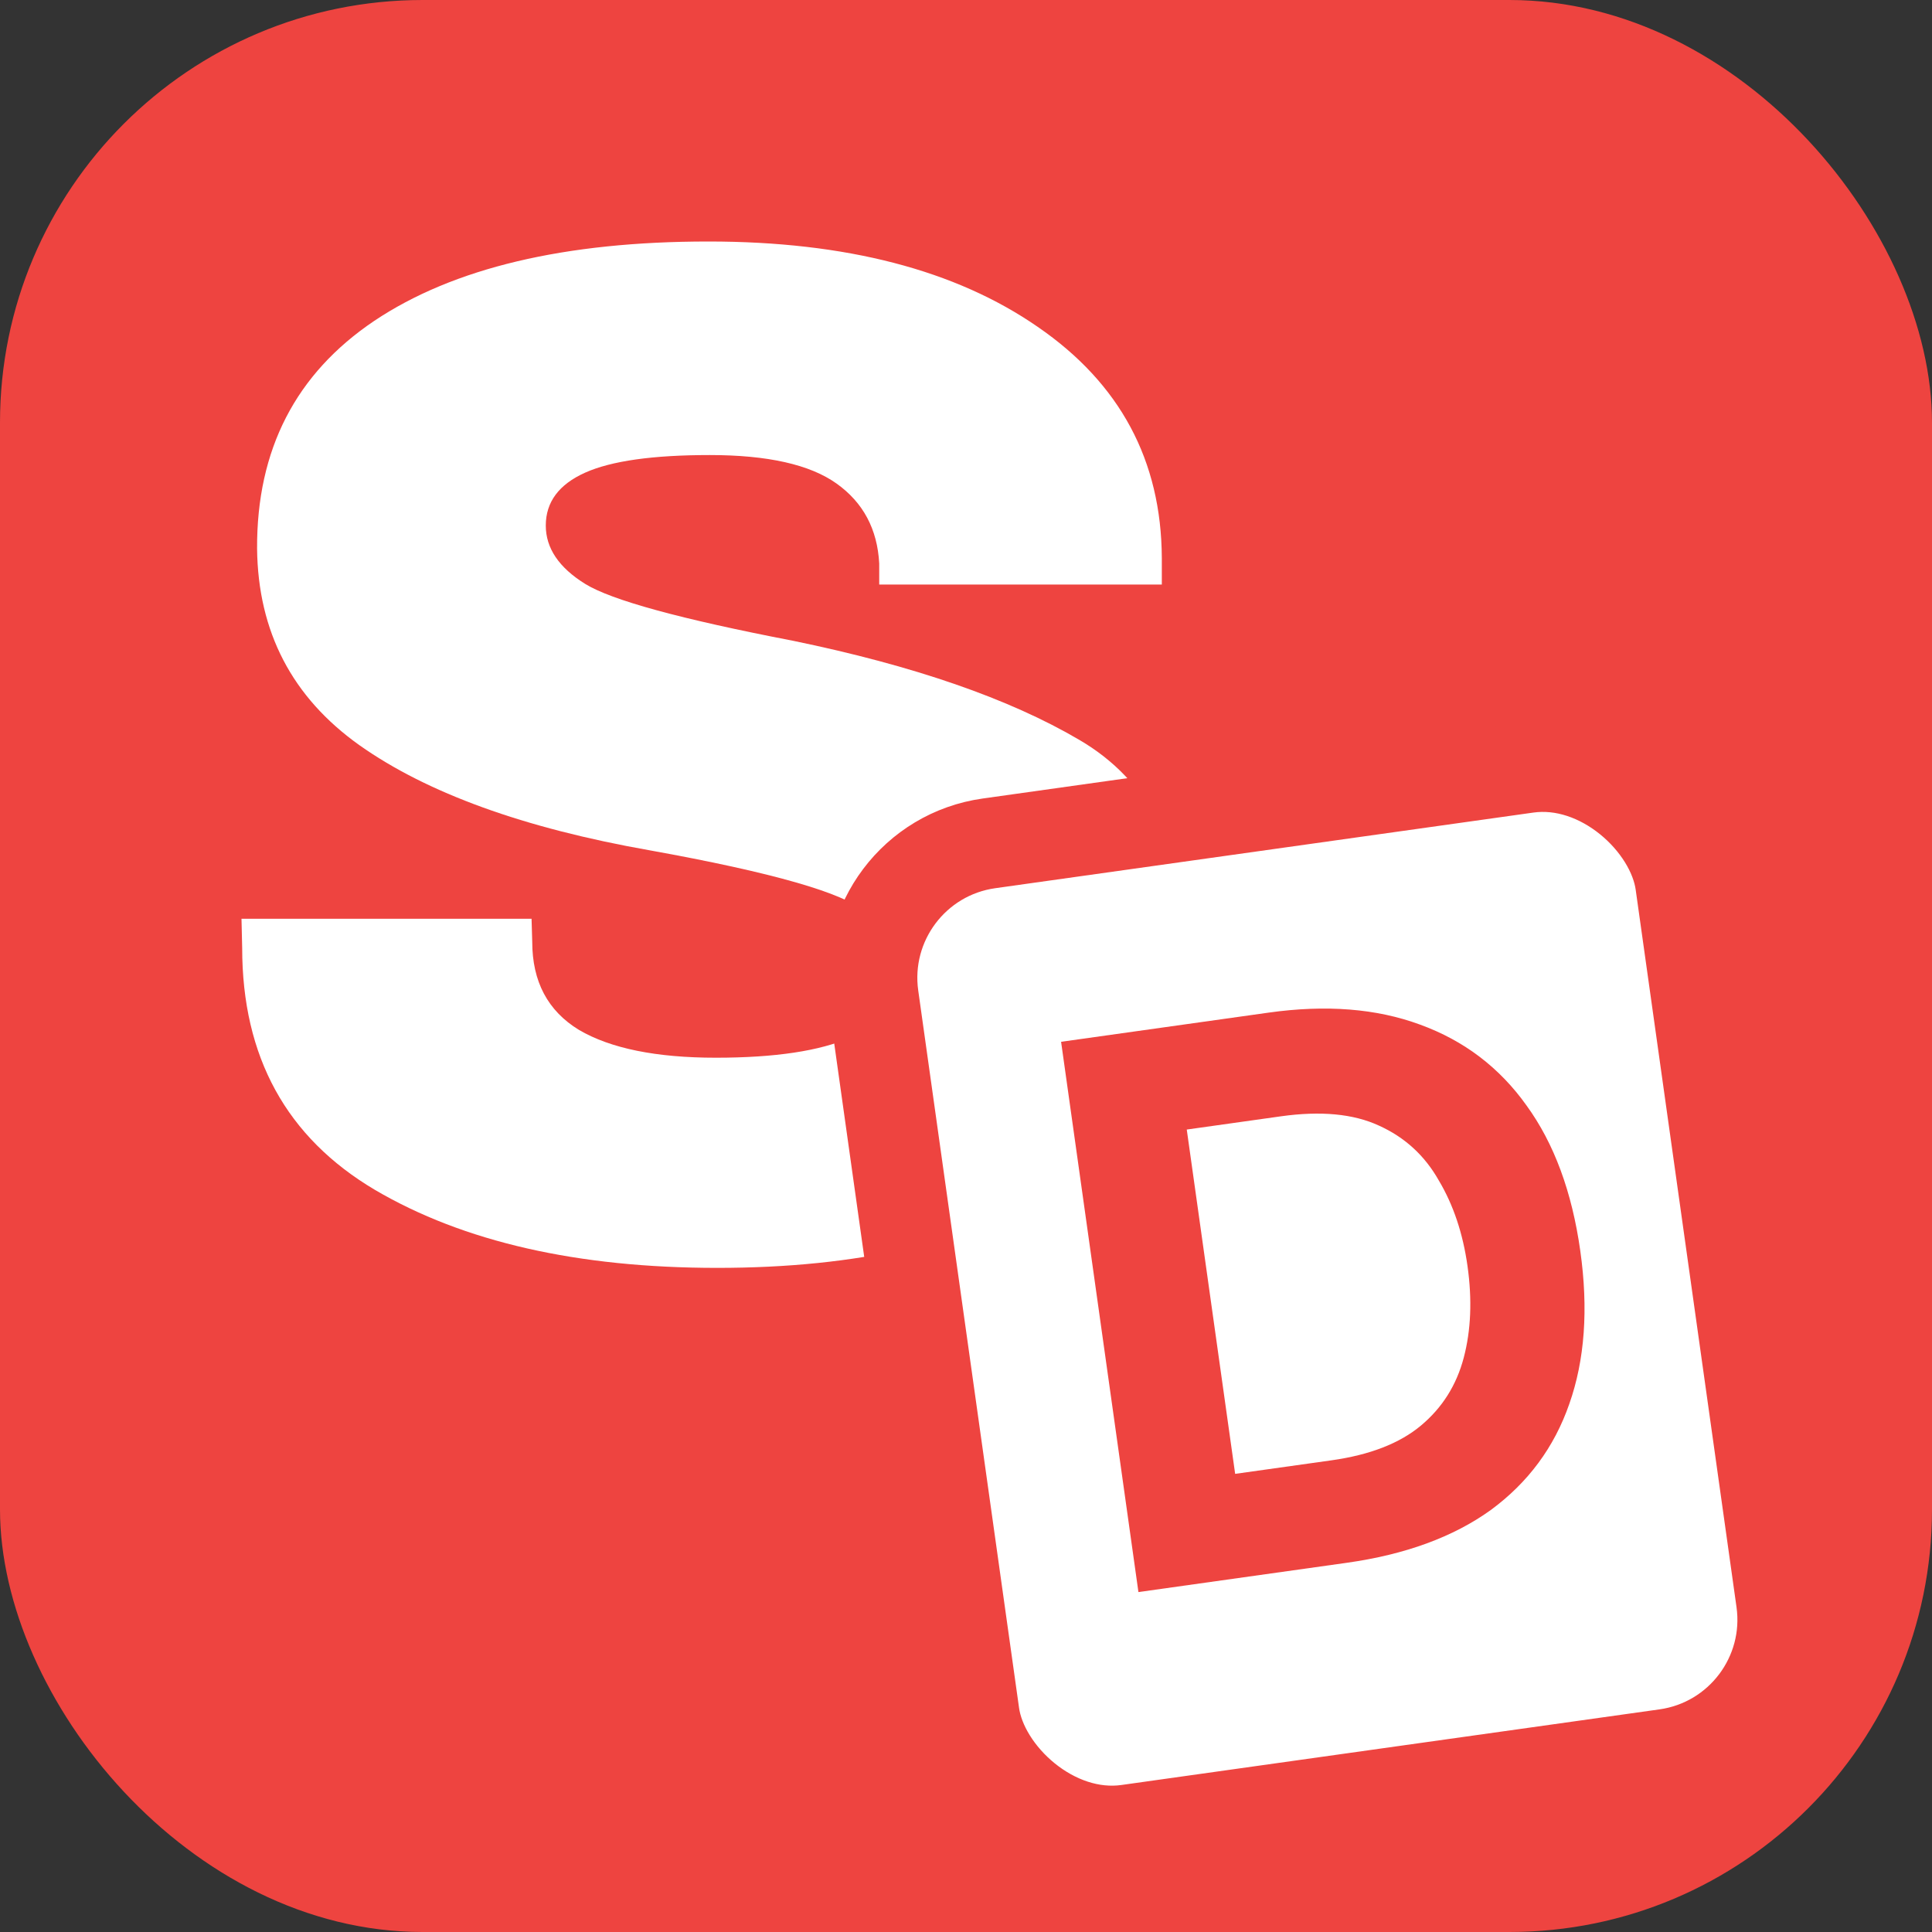
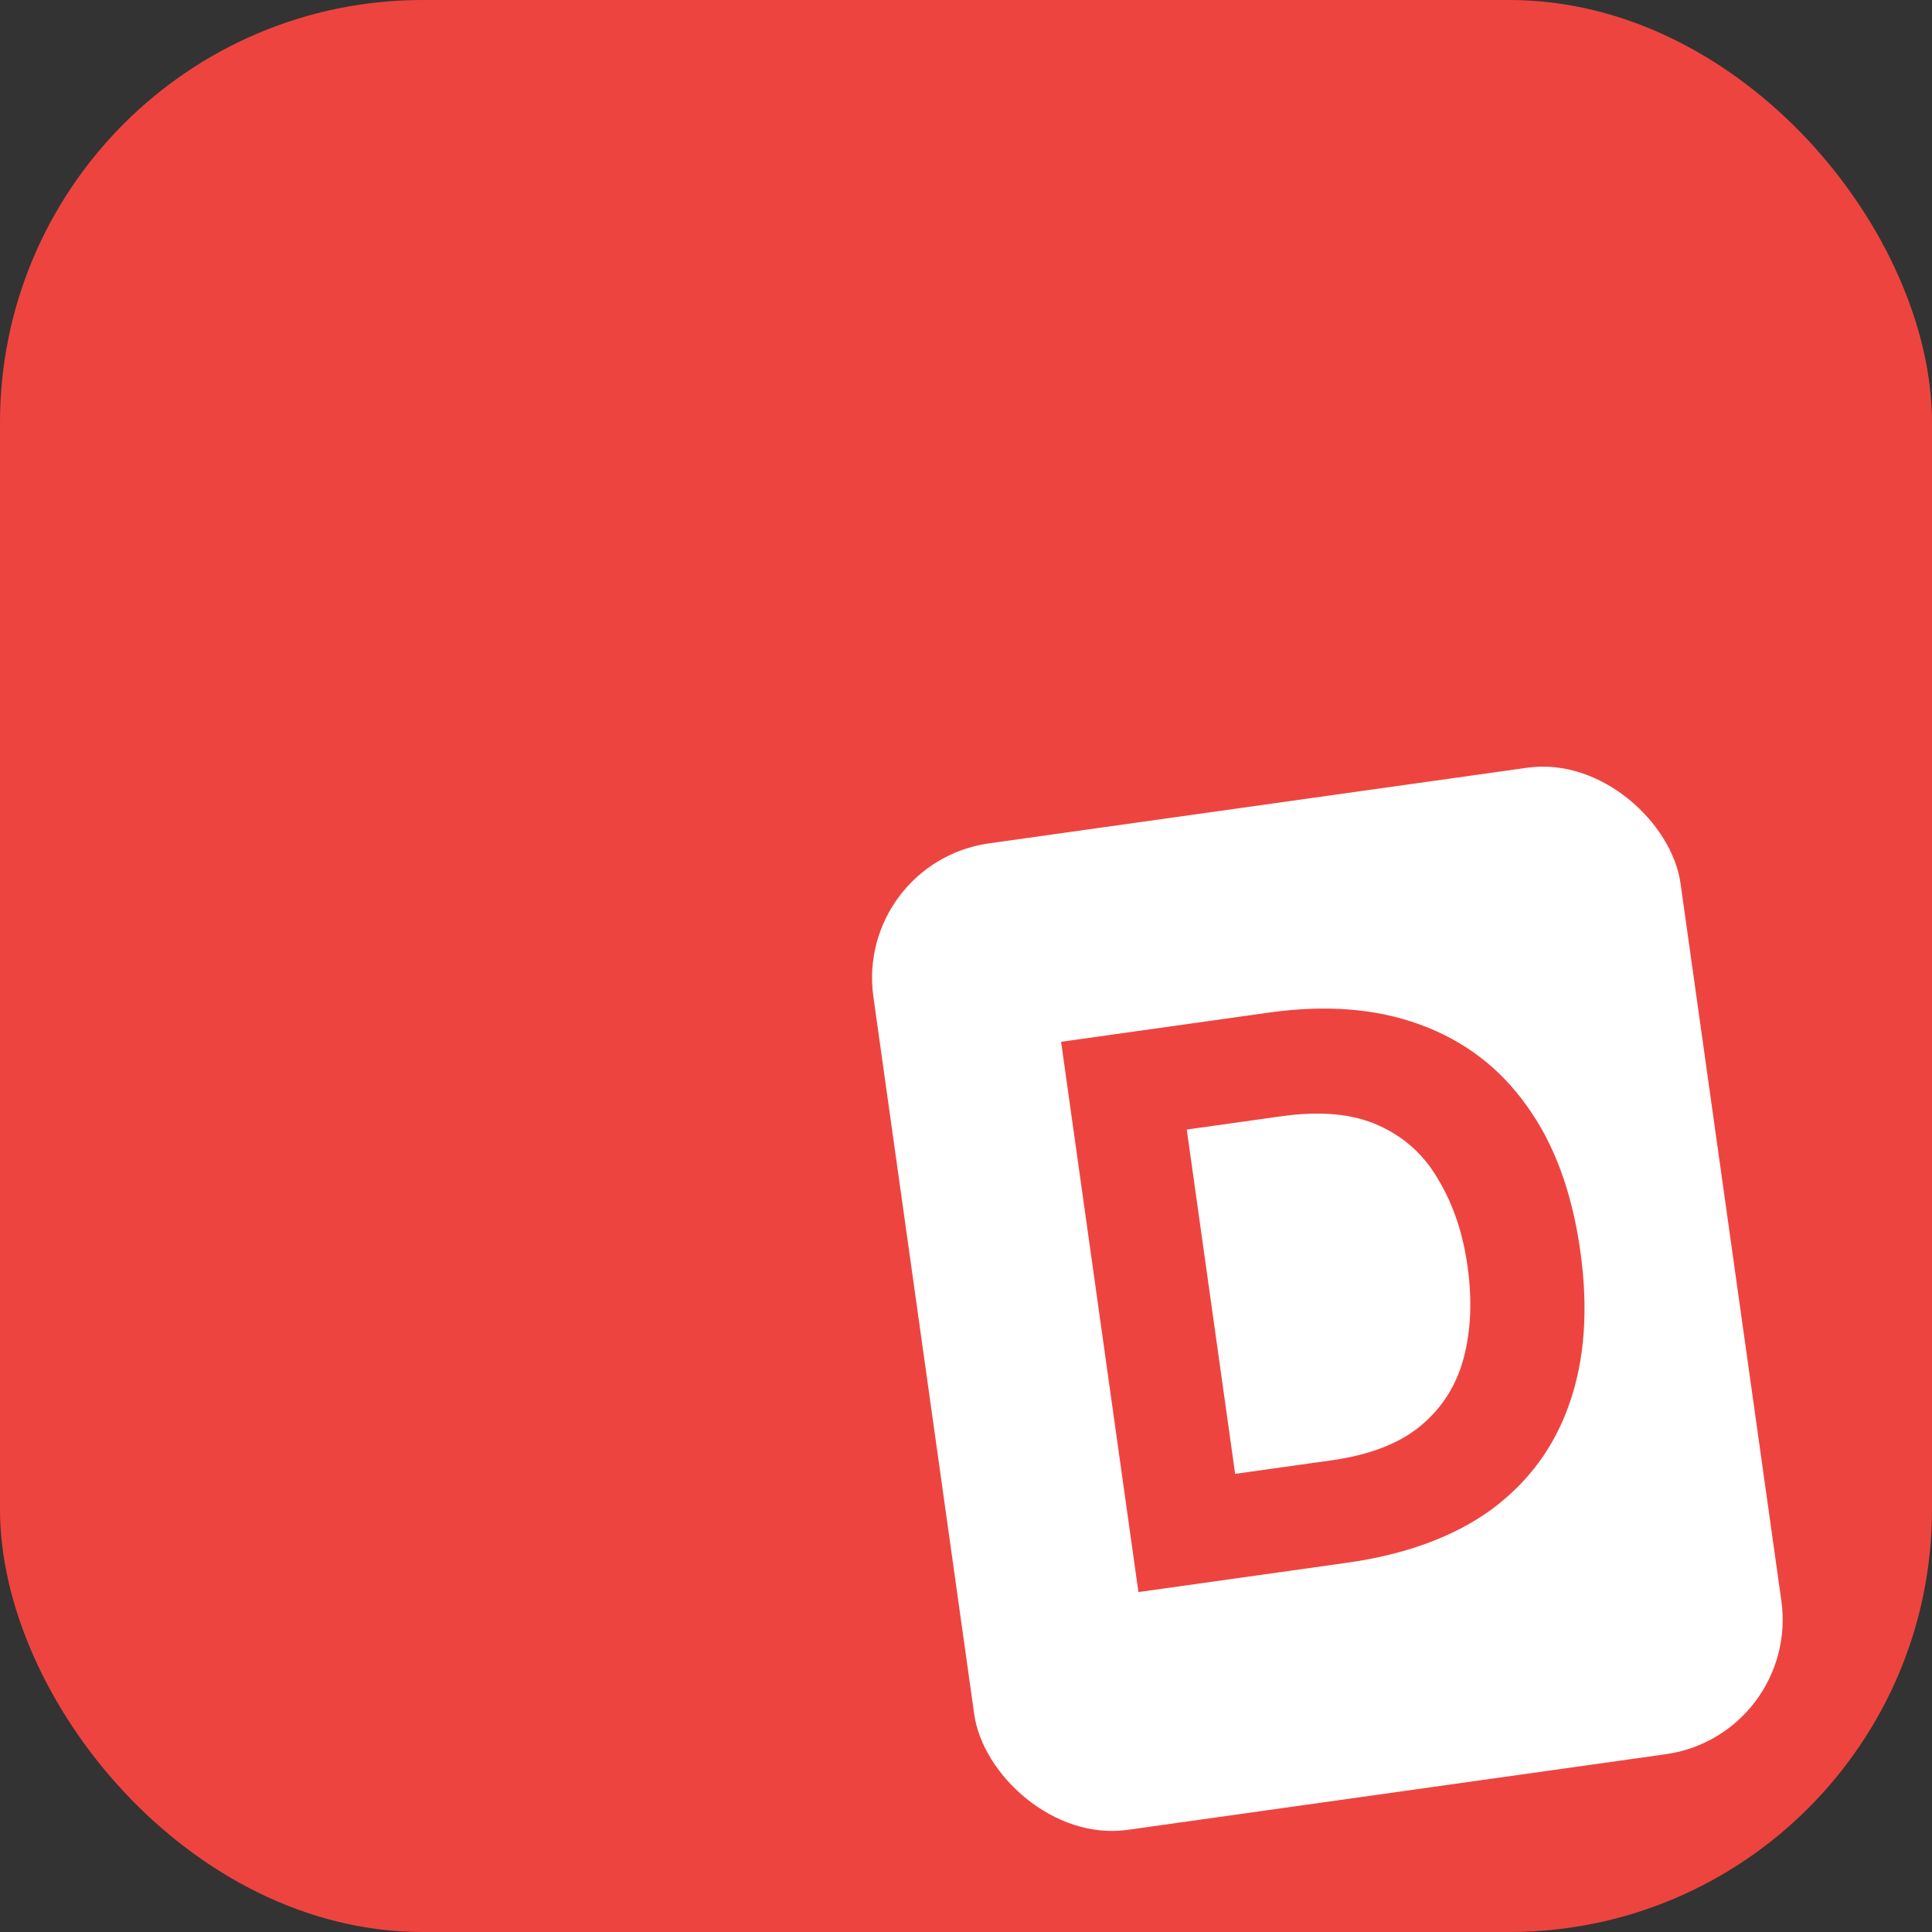
<svg xmlns="http://www.w3.org/2000/svg" width="256" height="256" viewBox="0 0 256 256" fill="none">
  <rect x="0" y="0" width="256" height="256" fill="#333333" stroke="none" />
  <rect width="256" height="256" rx="56" fill="#EE4440" />
-   <path d="M32.09 125.601L32 121.738H70.434L70.524 124.793C70.524 130.063 72.589 133.955 76.72 136.47C80.91 138.926 86.957 140.153 94.859 140.153C102.702 140.153 108.658 139.255 112.729 137.458C116.8 135.602 118.835 132.937 118.835 129.464C118.835 126.23 117.429 123.355 114.615 120.84C111.861 118.325 102.342 115.6 86.059 112.666C69.416 109.731 56.605 105.09 47.625 98.742C38.705 92.394 34.185 83.711 34.065 72.692C34.005 59.577 39.184 49.517 49.601 42.51C60.077 35.503 74.834 32 93.871 32C112.071 32 126.618 35.773 137.514 43.318C148.409 50.804 153.887 61.014 153.947 73.95V77.453H116.501V74.668C116.261 70.117 114.375 66.584 110.843 64.069C107.311 61.553 101.714 60.296 94.051 60.296C86.508 60.296 81 61.074 77.528 62.631C74.056 64.189 72.32 66.524 72.32 69.638C72.32 72.632 74.056 75.207 77.528 77.363C81 79.519 90.19 82.034 105.096 84.909C121.08 88.203 133.712 92.574 142.991 98.024C152.33 103.473 157 112.786 157 125.96C157 140.153 151.343 150.723 140.028 157.67C128.713 164.557 113.717 168 95.039 168C76.54 168 61.424 164.557 49.69 157.67C37.957 150.723 32.09 140.033 32.09 125.601Z" fill="white" />
  <rect x="113.223" y="114.254" width="108" height="132" rx="18" transform="rotate(-8 113.223 114.254)" fill="white" />
-   <rect x="113.223" y="114.254" width="108" height="132" rx="18" transform="rotate(-8 113.223 114.254)" stroke="#EE4440" stroke-width="12" />
  <path d="M150.848 210.958L140.6 138.043L168.098 134.178C175.719 133.107 182.41 133.637 188.171 135.768C194 137.89 198.703 141.465 202.28 146.493C205.926 151.512 208.299 157.935 209.399 165.762C210.48 173.451 209.994 180.206 207.941 186.026C205.948 191.767 202.476 196.456 197.526 200.092C192.566 203.66 186.207 205.989 178.449 207.079L150.848 210.958ZM163.664 195.294L176.435 193.499C181.516 192.785 185.466 191.25 188.285 188.893C191.105 186.537 192.994 183.541 193.953 179.905C194.913 176.269 195.079 172.22 194.452 167.757C193.844 163.432 192.578 159.654 190.653 156.424C188.788 153.115 186.136 150.687 182.698 149.14C179.329 147.583 175.001 147.176 169.714 147.919L157.252 149.671L163.664 195.294Z" fill="#EE4440" />
</svg>